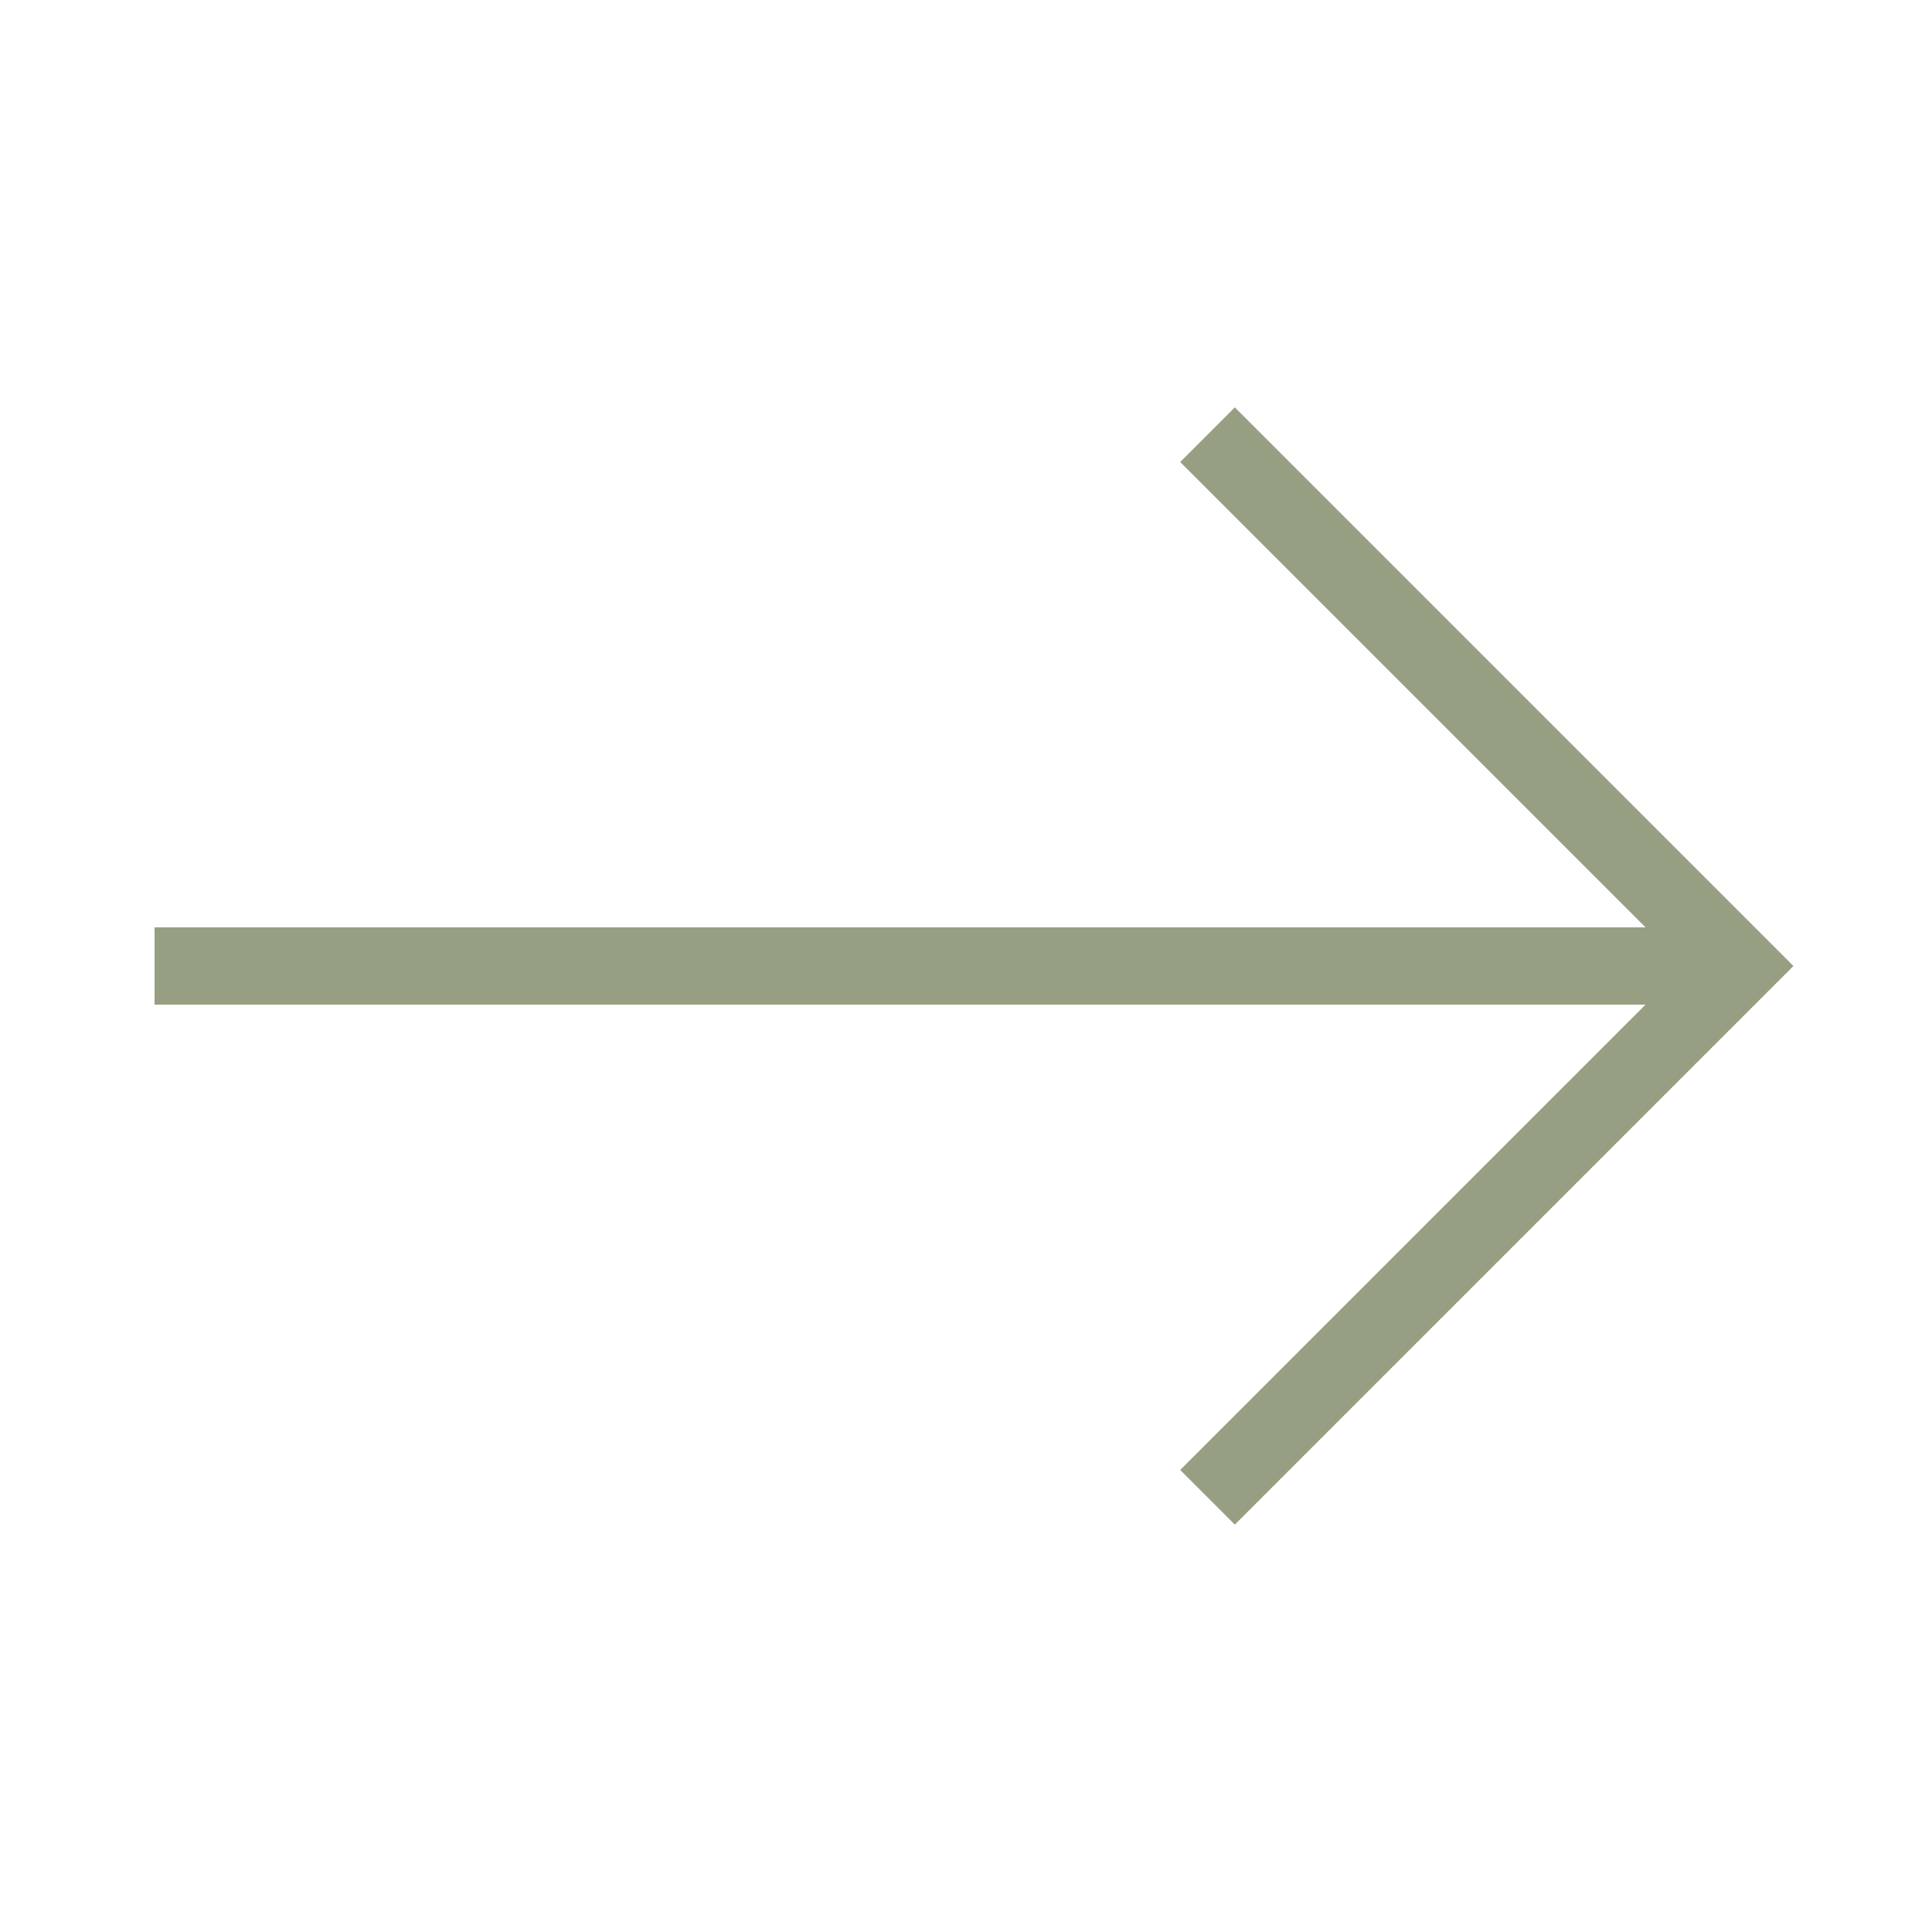
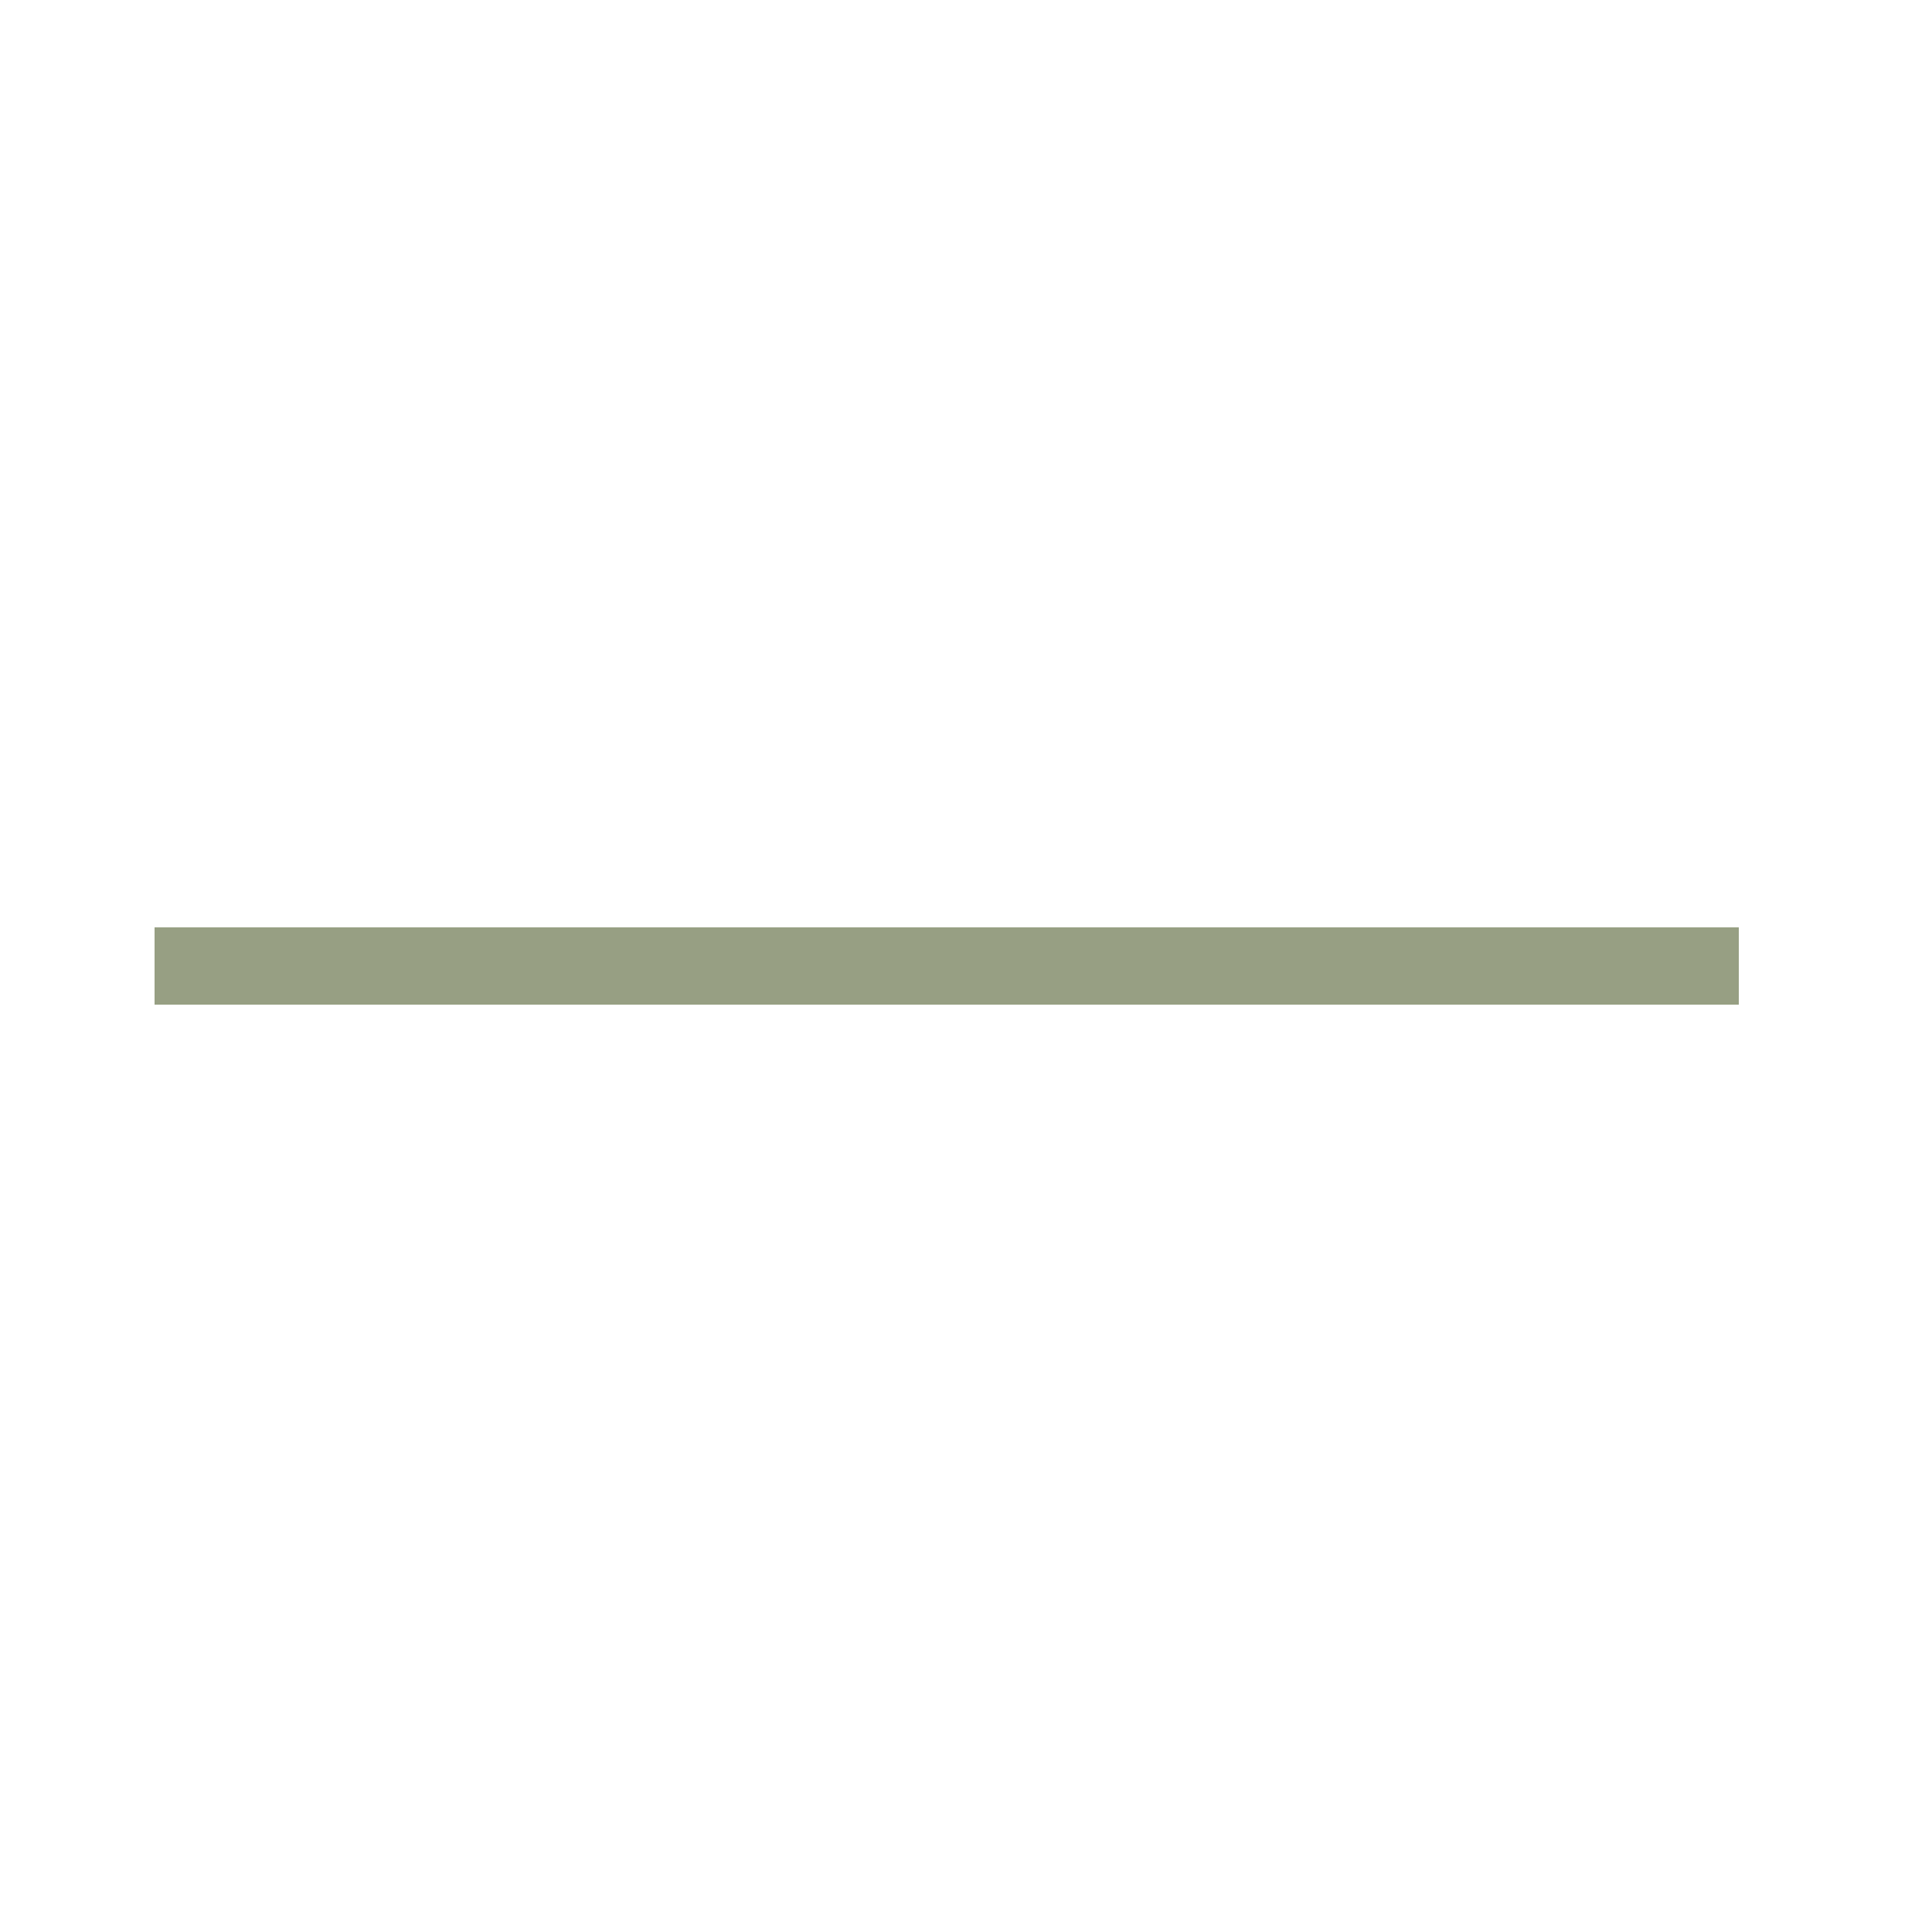
<svg xmlns="http://www.w3.org/2000/svg" viewBox="0 0 1000 1000" width="32" height="32">
  <g stroke="#979f83" fill="none" stroke-width="40" transform="rotate(90 500 500)">
-     <path d="M500 920 v-820 M225 375 500 100 775 375" />
+     <path d="M500 920 v-820 " />
  </g>
</svg>